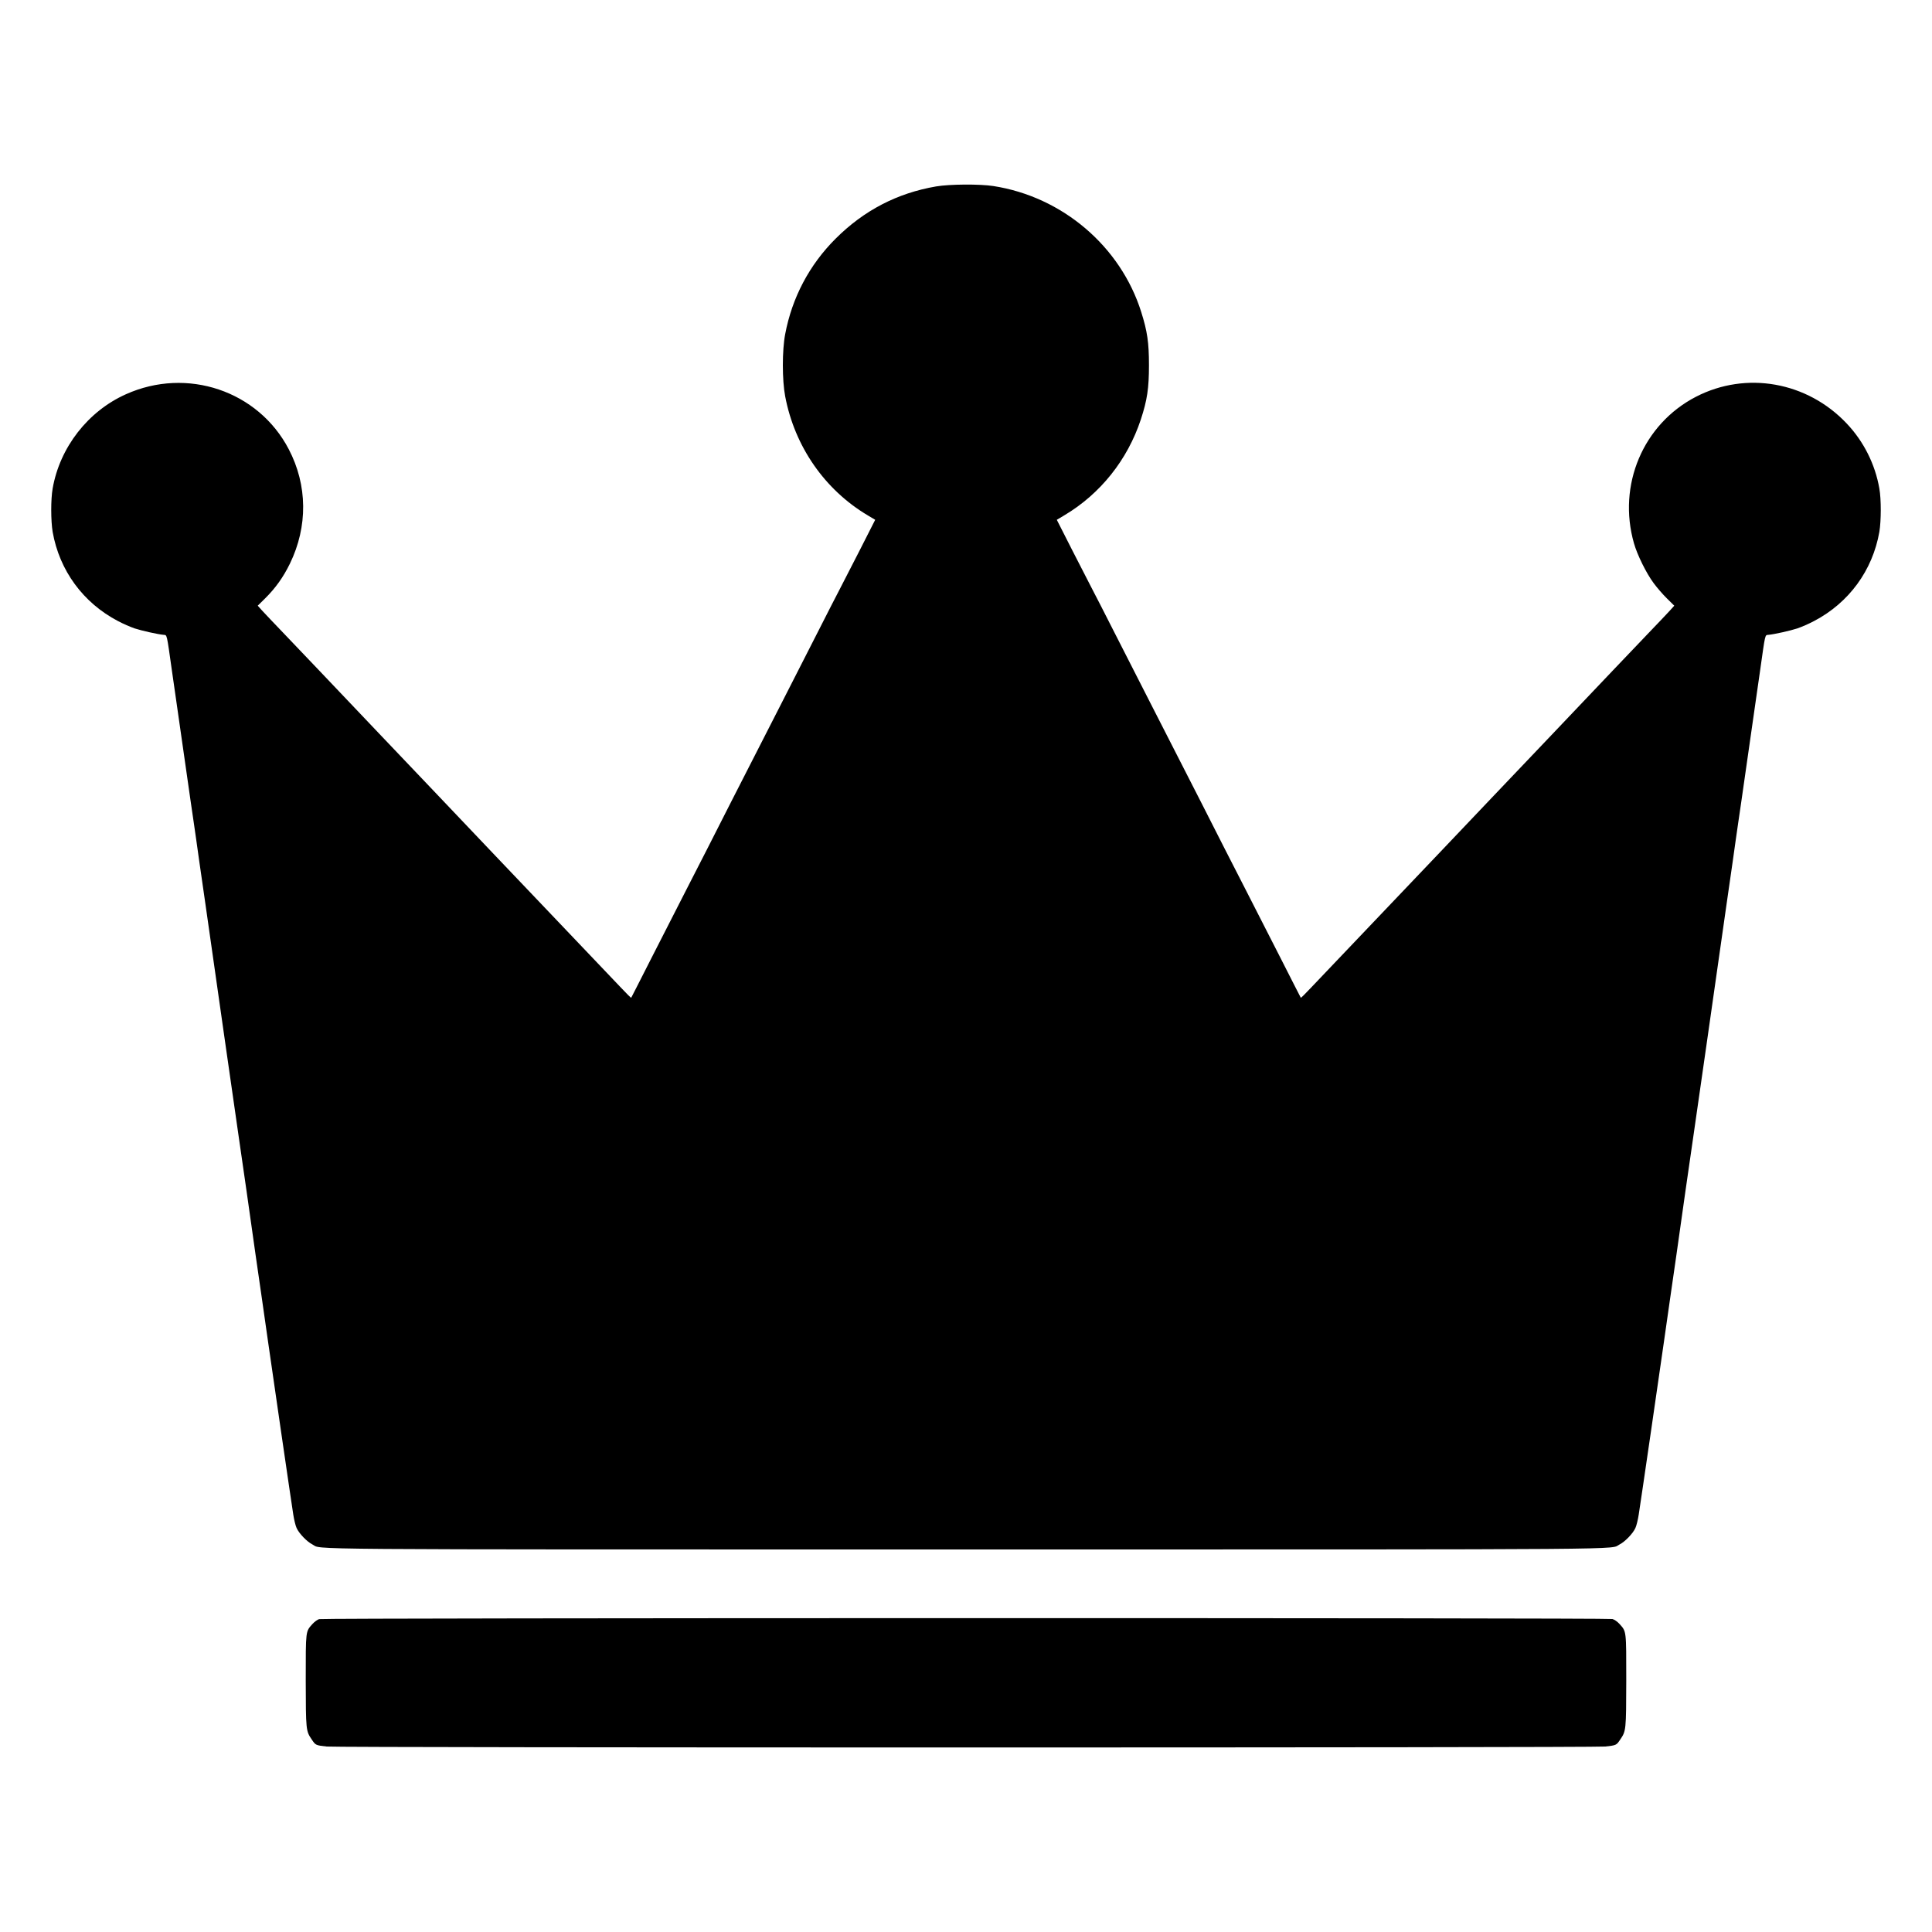
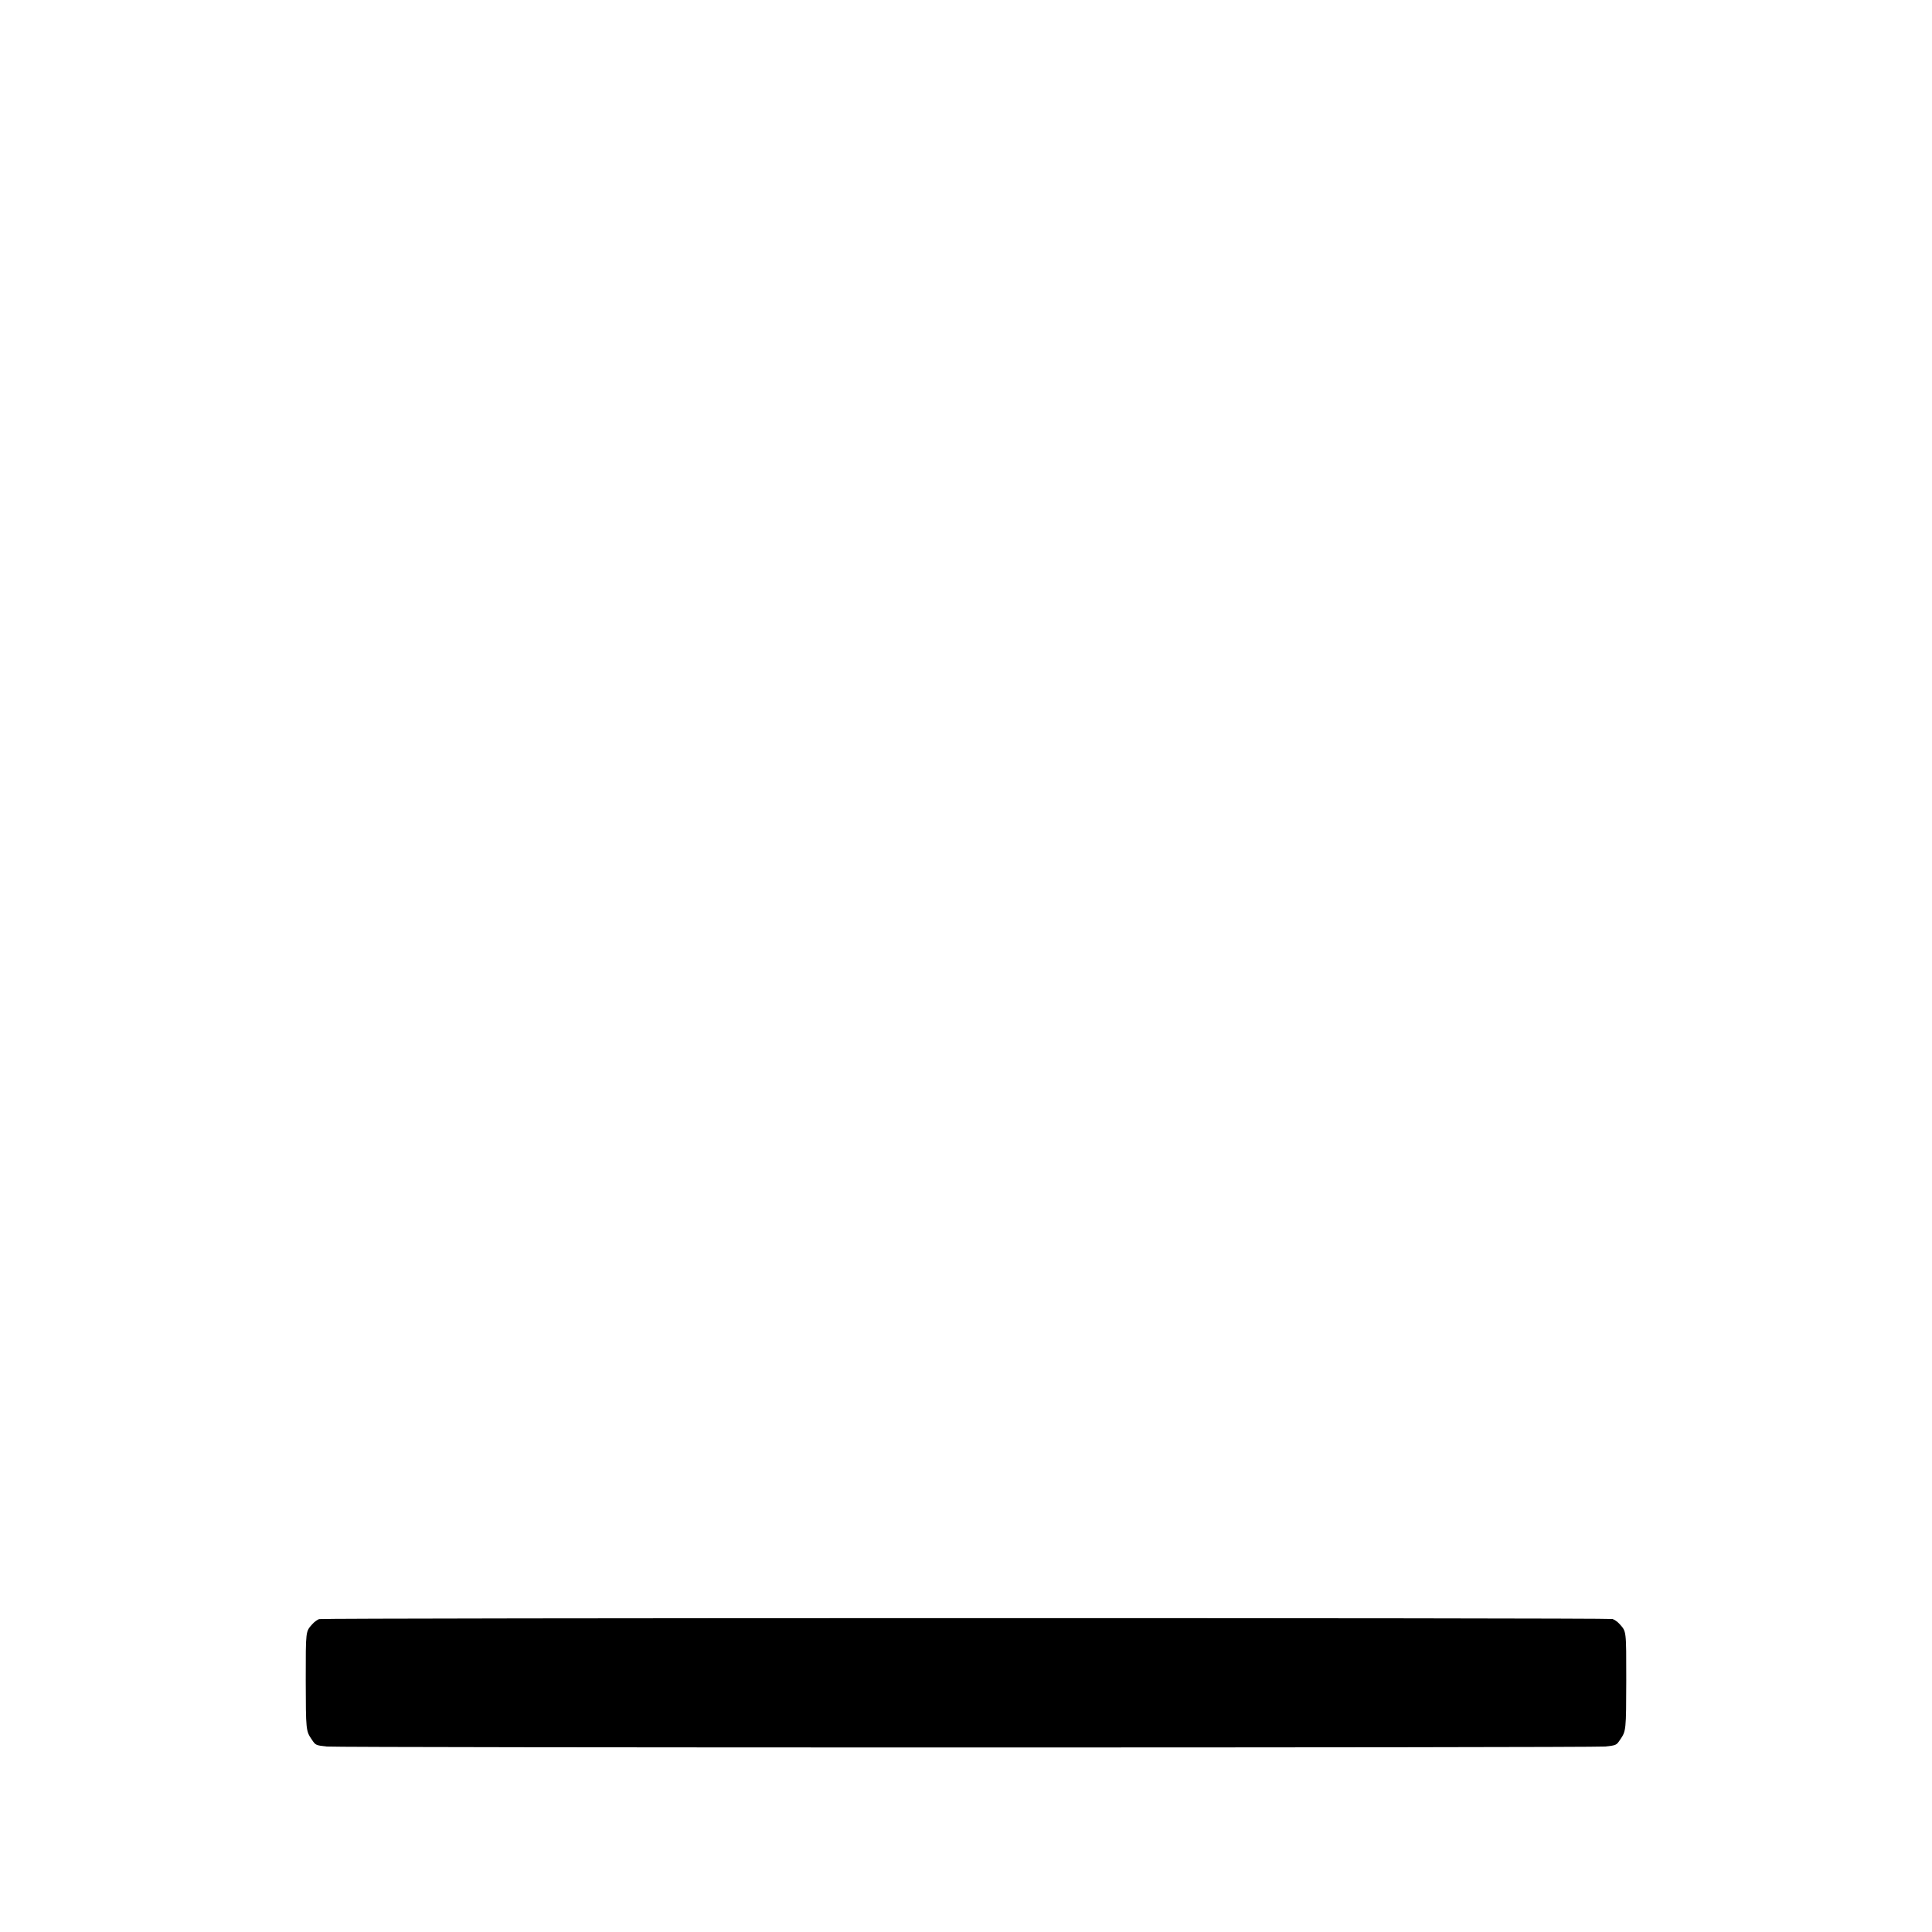
<svg xmlns="http://www.w3.org/2000/svg" data-bbox="53.037 191.068 1893.925 1617.907" viewBox="0 0 2000 2000" height="2666.667" width="2666.667" data-type="shape">
  <g>
-     <path d="M969 193c-40.2 6.9-74.7 24.8-104 54.1-27.1 27-45.1 61-52.2 98.9-3.2 16.6-3.2 47.4 0 64.2 9.8 51.9 40.9 96.8 85.5 123.3l7.7 4.6-16.1 31.7c-8.9 17.4-18.3 35.7-20.9 40.7-2.6 4.9-12.1 23.4-21 41s-26.5 52-39 76.5c-42 82.1-71.7 140.4-77 151-2.9 5.8-12.6 24.7-21.5 42s-25.3 49.5-36.5 71.5-20.4 40.2-20.6 40.4-5-4.5-10.6-10.5c-5.7-6-20-21-31.8-33.4-39.1-41.1-78.2-82.1-100-105-11.8-12.5-37.7-39.7-57.5-60.5-19.8-20.7-46.6-48.9-59.5-62.5-57.7-60.8-79.8-83.9-98.5-103.5-11.1-11.6-22.1-23.1-24.4-25.7l-4.3-4.8 7.6-7.5c10.8-10.7 18.8-21.9 25.7-36 18.7-38.5 18.3-81.2-1.2-118.5-31.6-60.5-105.3-85.3-168.5-56.9-39.4 17.6-68.5 55.1-75.9 97.6-2 11.2-1.9 33.6 0 44.9 7 39.9 31.5 73.4 67.6 92.3 5.2 2.8 12.9 6.1 17.2 7.6 7.4 2.4 23.7 6.1 30.2 6.7 3.5.3 3-1.6 8.5 37.3 1.8 12.1 3.8 26.5 4.6 32 3.6 24.9 13.6 95 14.9 104 .8 5.5 2.1 14.7 3 20.5.8 5.8 2 13.9 2.6 18 .5 4.1 4.8 34 9.5 66.5 4.6 32.4 13.8 96.8 20.4 143s12.7 88.5 13.5 94c1.6 10.7 15.8 109.4 18 126 .8 5.5 3.7 25.7 6.5 45 2.8 19.2 5.7 39.7 6.5 45.5 2.6 18.6 24.5 169.2 26.1 178.9.8 5.2 2.3 11.4 3.4 13.8 2.5 5.7 10.8 14.3 16.4 17.1 11 5.5-36.3 5.2 676.6 5.2s665.6.3 676.6-5.2c5.6-2.8 13.9-11.4 16.4-17.1 1.1-2.4 2.6-8.6 3.4-13.8 1.6-9.7 23.5-160.3 26.1-178.9.8-5.8 3.7-26.3 6.5-45.5 2.8-19.3 5.7-39.5 6.5-45 2.2-16.6 16.4-115.3 18-126 .8-5.5 6.9-47.8 13.5-94s15.8-110.6 20.4-143c4.7-32.5 9-62.4 9.5-66.5.6-4.1 1.8-12.2 2.6-18 .9-5.8 2.2-15 3-20.5 1.3-9 11.3-79.1 14.9-104 .8-5.5 2.8-19.9 4.6-32 5.5-38.9 5-37 8.5-37.3 6.5-.6 22.8-4.3 30.2-6.7 4.3-1.5 12-4.8 17.2-7.6 36.1-18.9 60.6-52.4 67.6-92.3 1.9-11.3 2-33.7 0-44.9-4.4-25.2-16.2-48.7-33.8-67.3-40.9-43.3-104.1-54.5-156-27.7-54.8 28.3-81.5 91.5-64.2 151.8 3.4 12 12.9 31.2 20.4 41.2 3.3 4.5 9.4 11.6 13.7 15.8l7.6 7.5-4.3 4.8c-2.3 2.6-13.3 14.1-24.4 25.7-18.7 19.6-40.8 42.7-98.5 103.5-12.9 13.6-39.7 41.8-59.5 62.5-19.8 20.8-45.7 48-57.5 60.5-21.8 22.9-60.9 63.9-100 105-11.8 12.4-26.1 27.4-31.8 33.4-5.6 6-10.4 10.7-10.6 10.5s-9.4-18.4-20.6-40.4-27.6-54.2-36.5-71.5-18.6-36.2-21.5-42c-5.3-10.6-35-68.9-77-151-12.5-24.5-30.1-58.9-39-76.5s-18.4-36.1-21-41c-2.6-5-12-23.3-20.9-40.7l-16.1-31.7 7.7-4.6c37.4-22.2 65.5-57.5 79.3-99.3 6.6-20.2 8.4-32.3 8.4-56.2 0-23.4-1.7-35-8-55-21.4-68-81.6-119.3-153-130.4-14.2-2.2-45.4-2-59.4.4" />
    <path d="M330.4 1676.1c-1.8.5-4.8 2.7-6.9 5-7.2 8.1-7 6-7 58.4.1 51.7.2 52.4 6.2 61.2 4 6 4.1 6 15.4 7.3 11.4 1.3 1312.4 1.3 1323.8 0 11.3-1.3 11.4-1.3 15.4-7.3 6-8.8 6.1-9.5 6.2-61.2 0-52.4.2-50.3-7-58.4-2.2-2.4-5.2-4.5-7.3-5.1-4.8-1.3-1334.3-1.2-1338.8.1" />
  </g>
</svg>